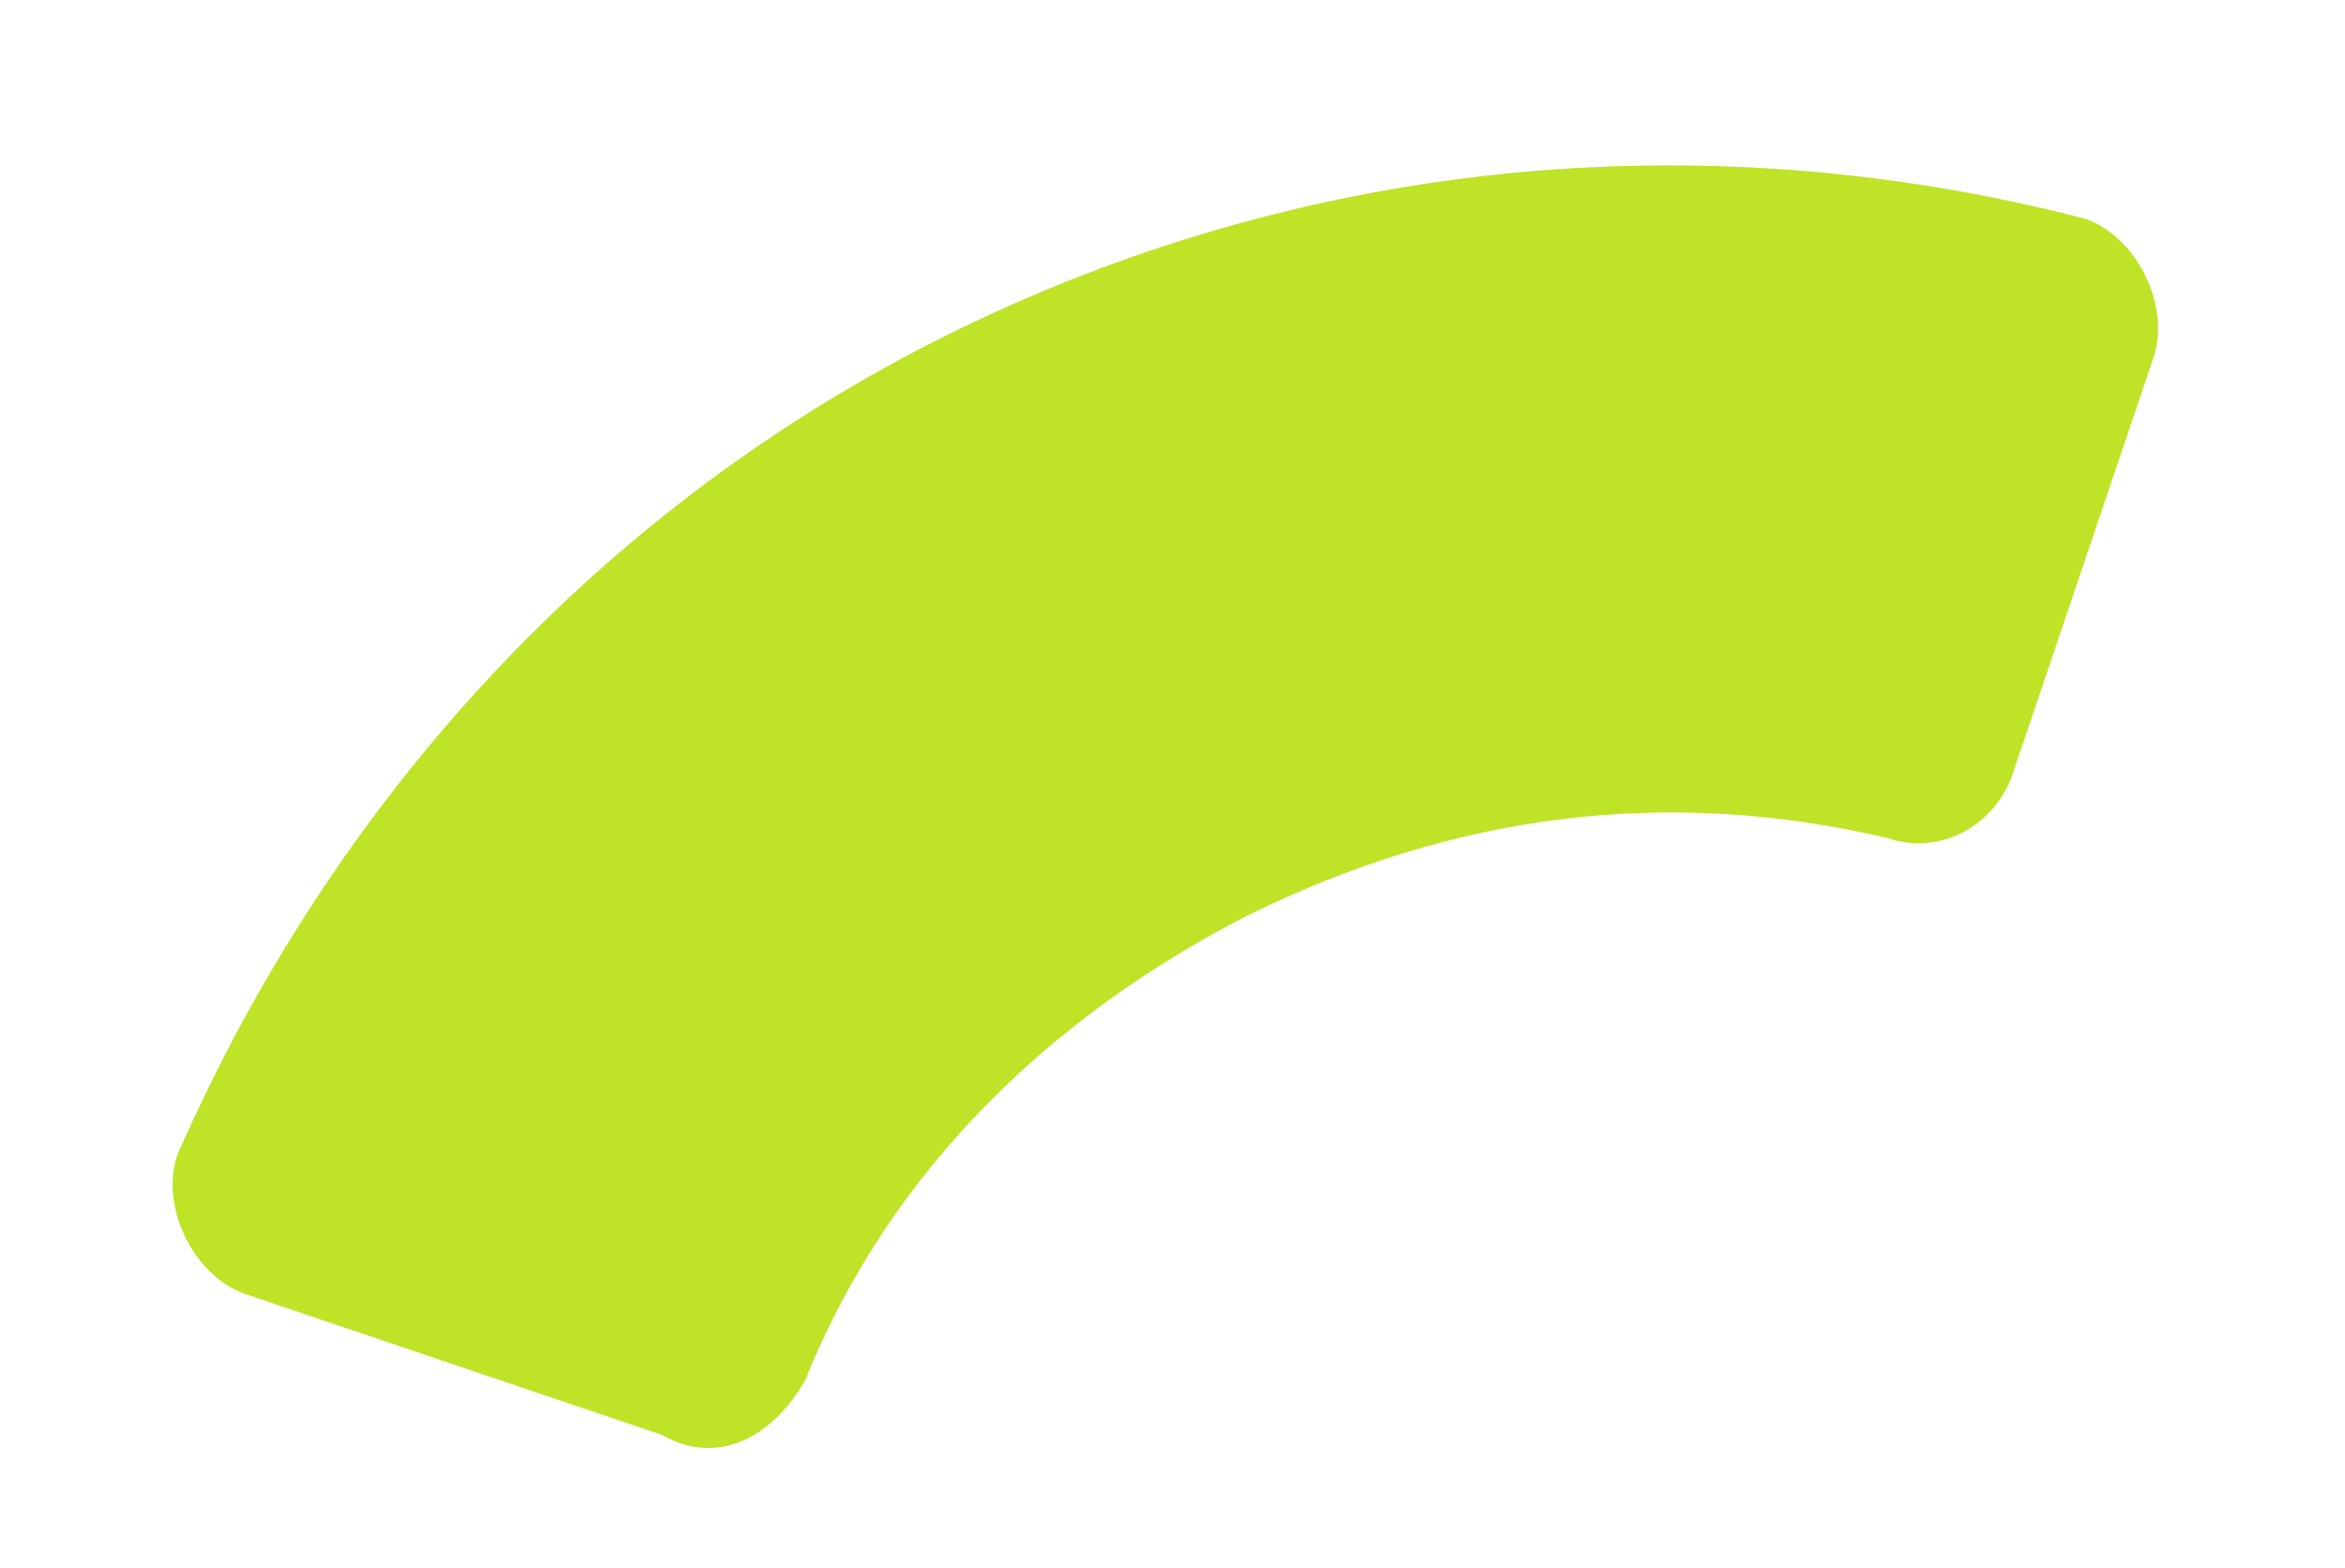
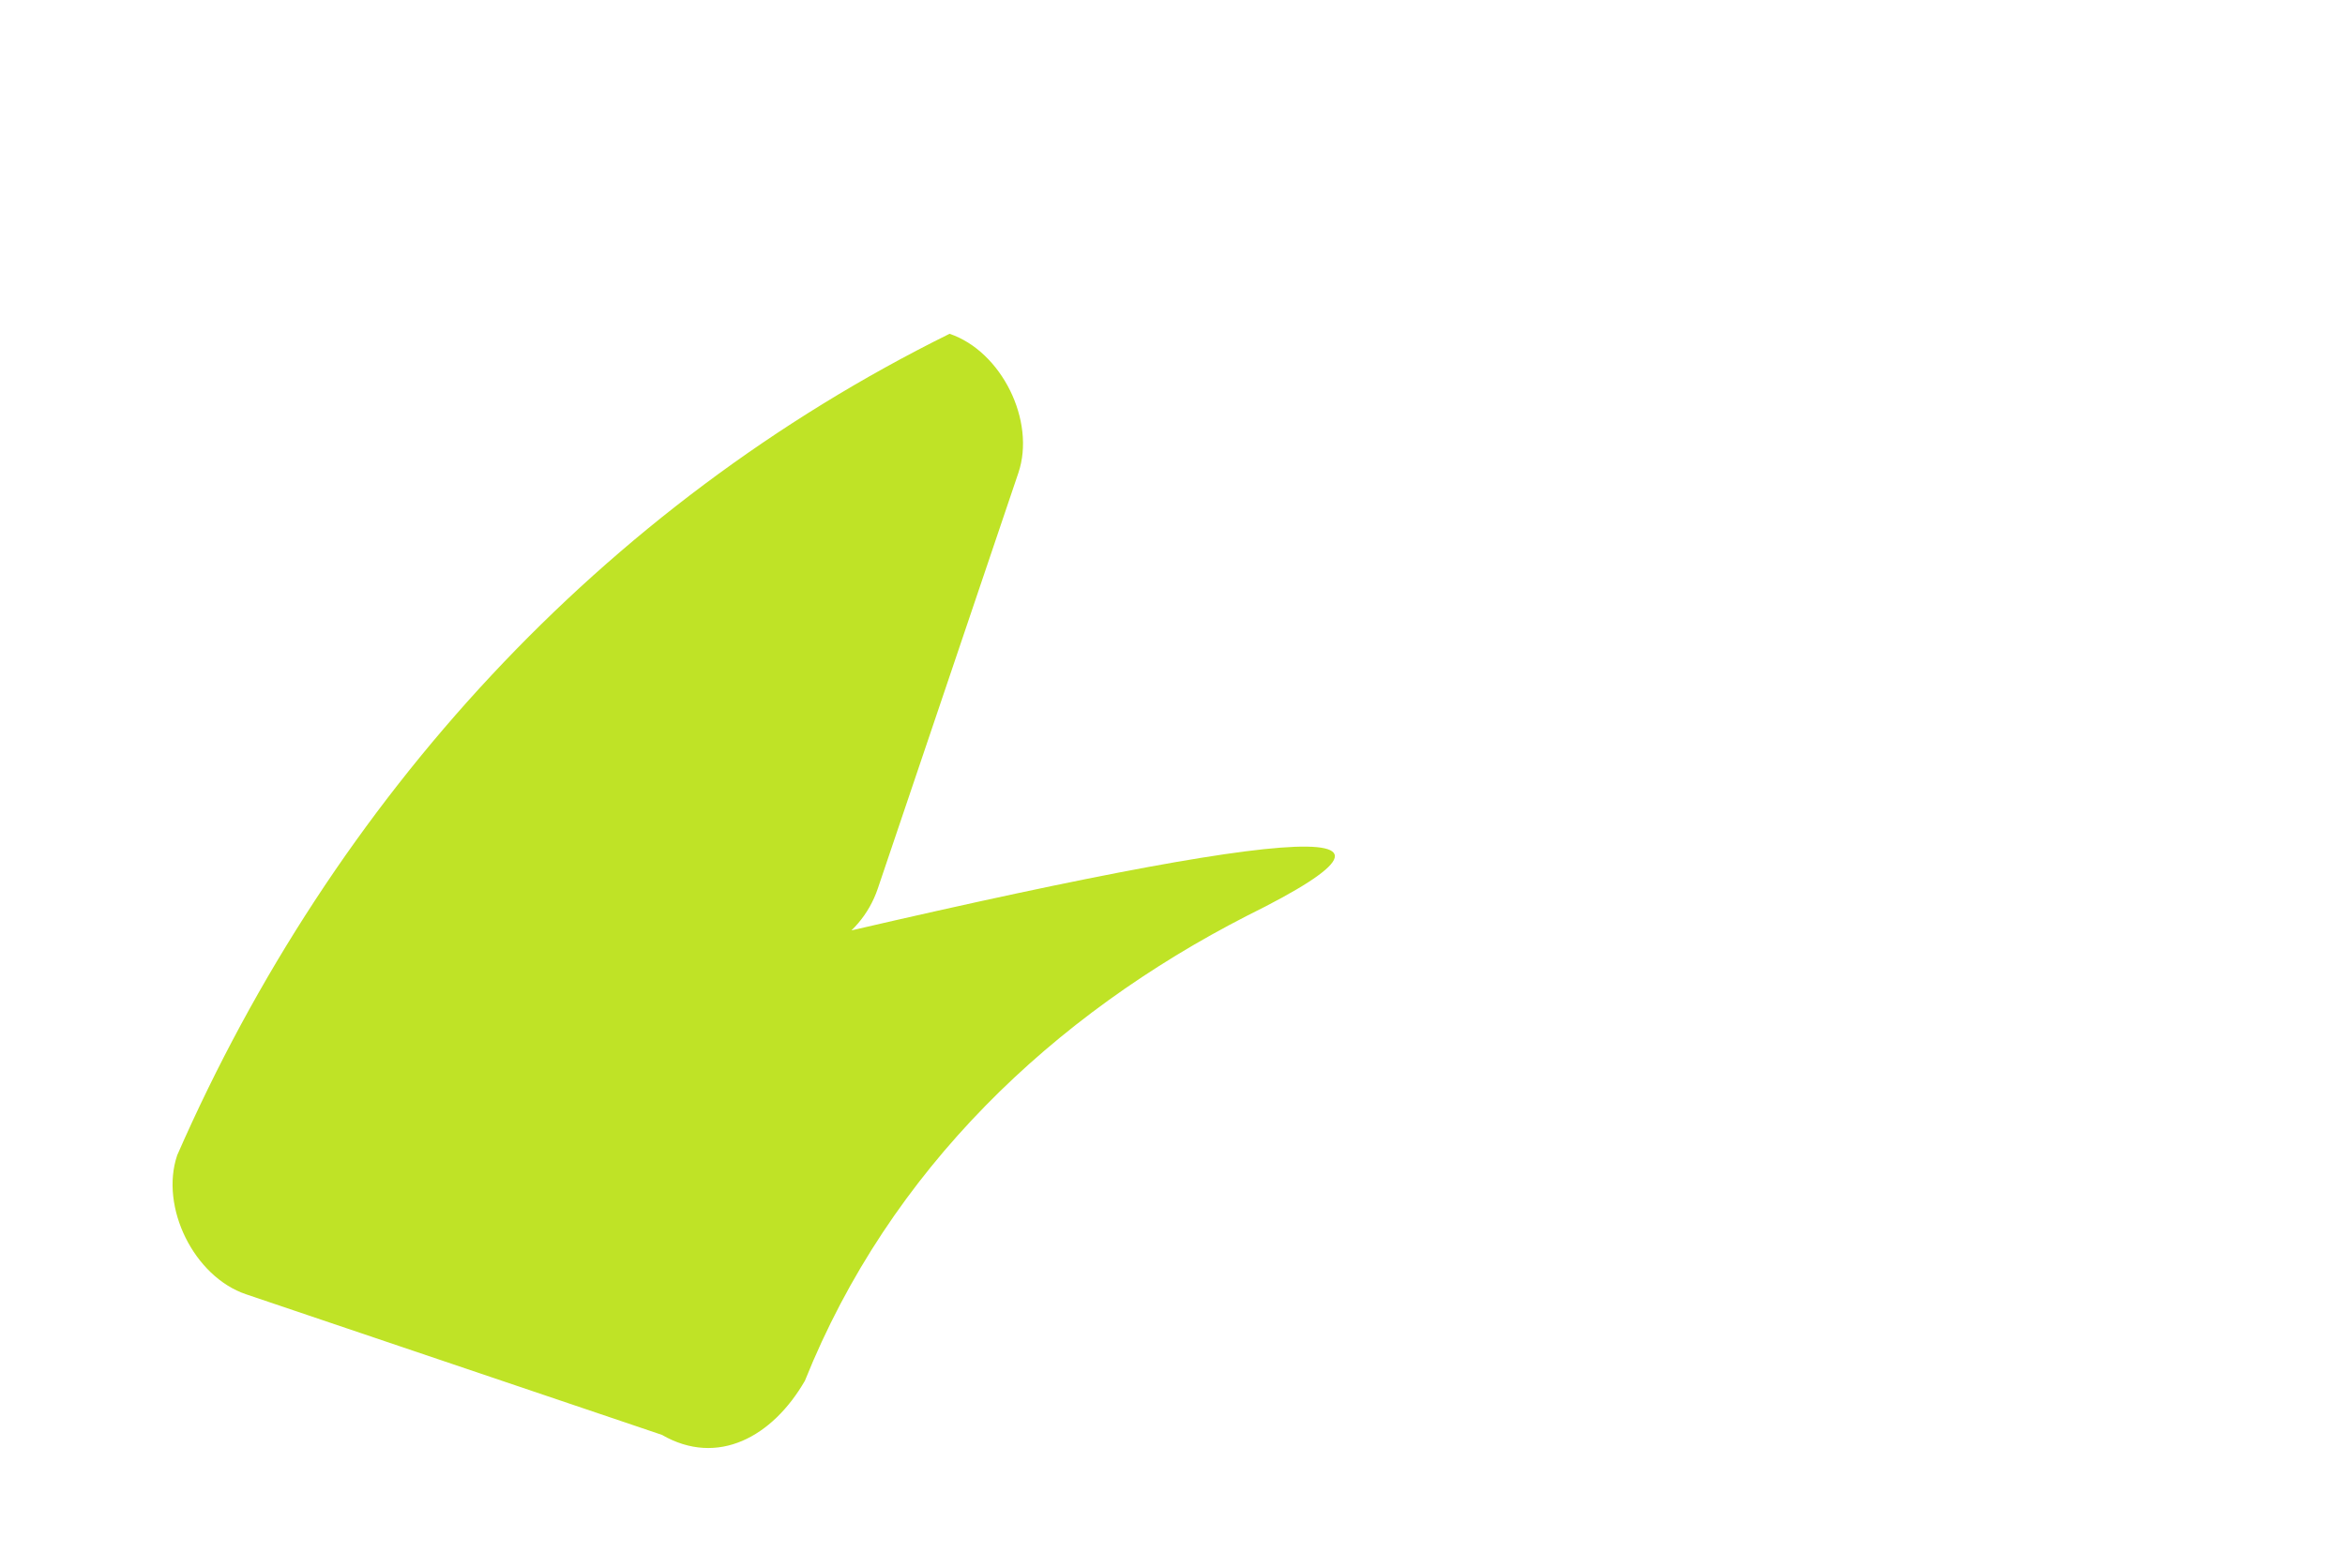
<svg xmlns="http://www.w3.org/2000/svg" width="951.59" height="636.4" viewBox="0 0 951.59 636.4">
  <g id="Gruppe_97" data-name="Gruppe 97" transform="matrix(0.966, -0.259, 0.259, 0.966, 0, 225.475)">
-     <path id="Pfad_29" data-name="Pfad 29" d="M191.47,439.727l-148.2-98.8c-18.525-12.35-24.7-43.224-12.35-61.749,98.8-123.5,234.648-209.948,389.021-240.823s314.922-6.175,456.946,74.1c18.525,12.35,24.7,43.224,12.35,61.749l-98.8,148.2c-12.35,18.525-37.05,24.7-55.575,12.35Q614.454,269.916,475.517,297.7c-86.449,18.525-166.723,61.749-222.3,135.849C234.694,452.077,209.994,458.252,191.47,439.727Z" transform="translate(-24.496 -25.492)" fill="#bfe326" />
+     <path id="Pfad_29" data-name="Pfad 29" d="M191.47,439.727l-148.2-98.8c-18.525-12.35-24.7-43.224-12.35-61.749,98.8-123.5,234.648-209.948,389.021-240.823c18.525,12.35,24.7,43.224,12.35,61.749l-98.8,148.2c-12.35,18.525-37.05,24.7-55.575,12.35Q614.454,269.916,475.517,297.7c-86.449,18.525-166.723,61.749-222.3,135.849C234.694,452.077,209.994,458.252,191.47,439.727Z" transform="translate(-24.496 -25.492)" fill="#bfe326" />
  </g>
</svg>